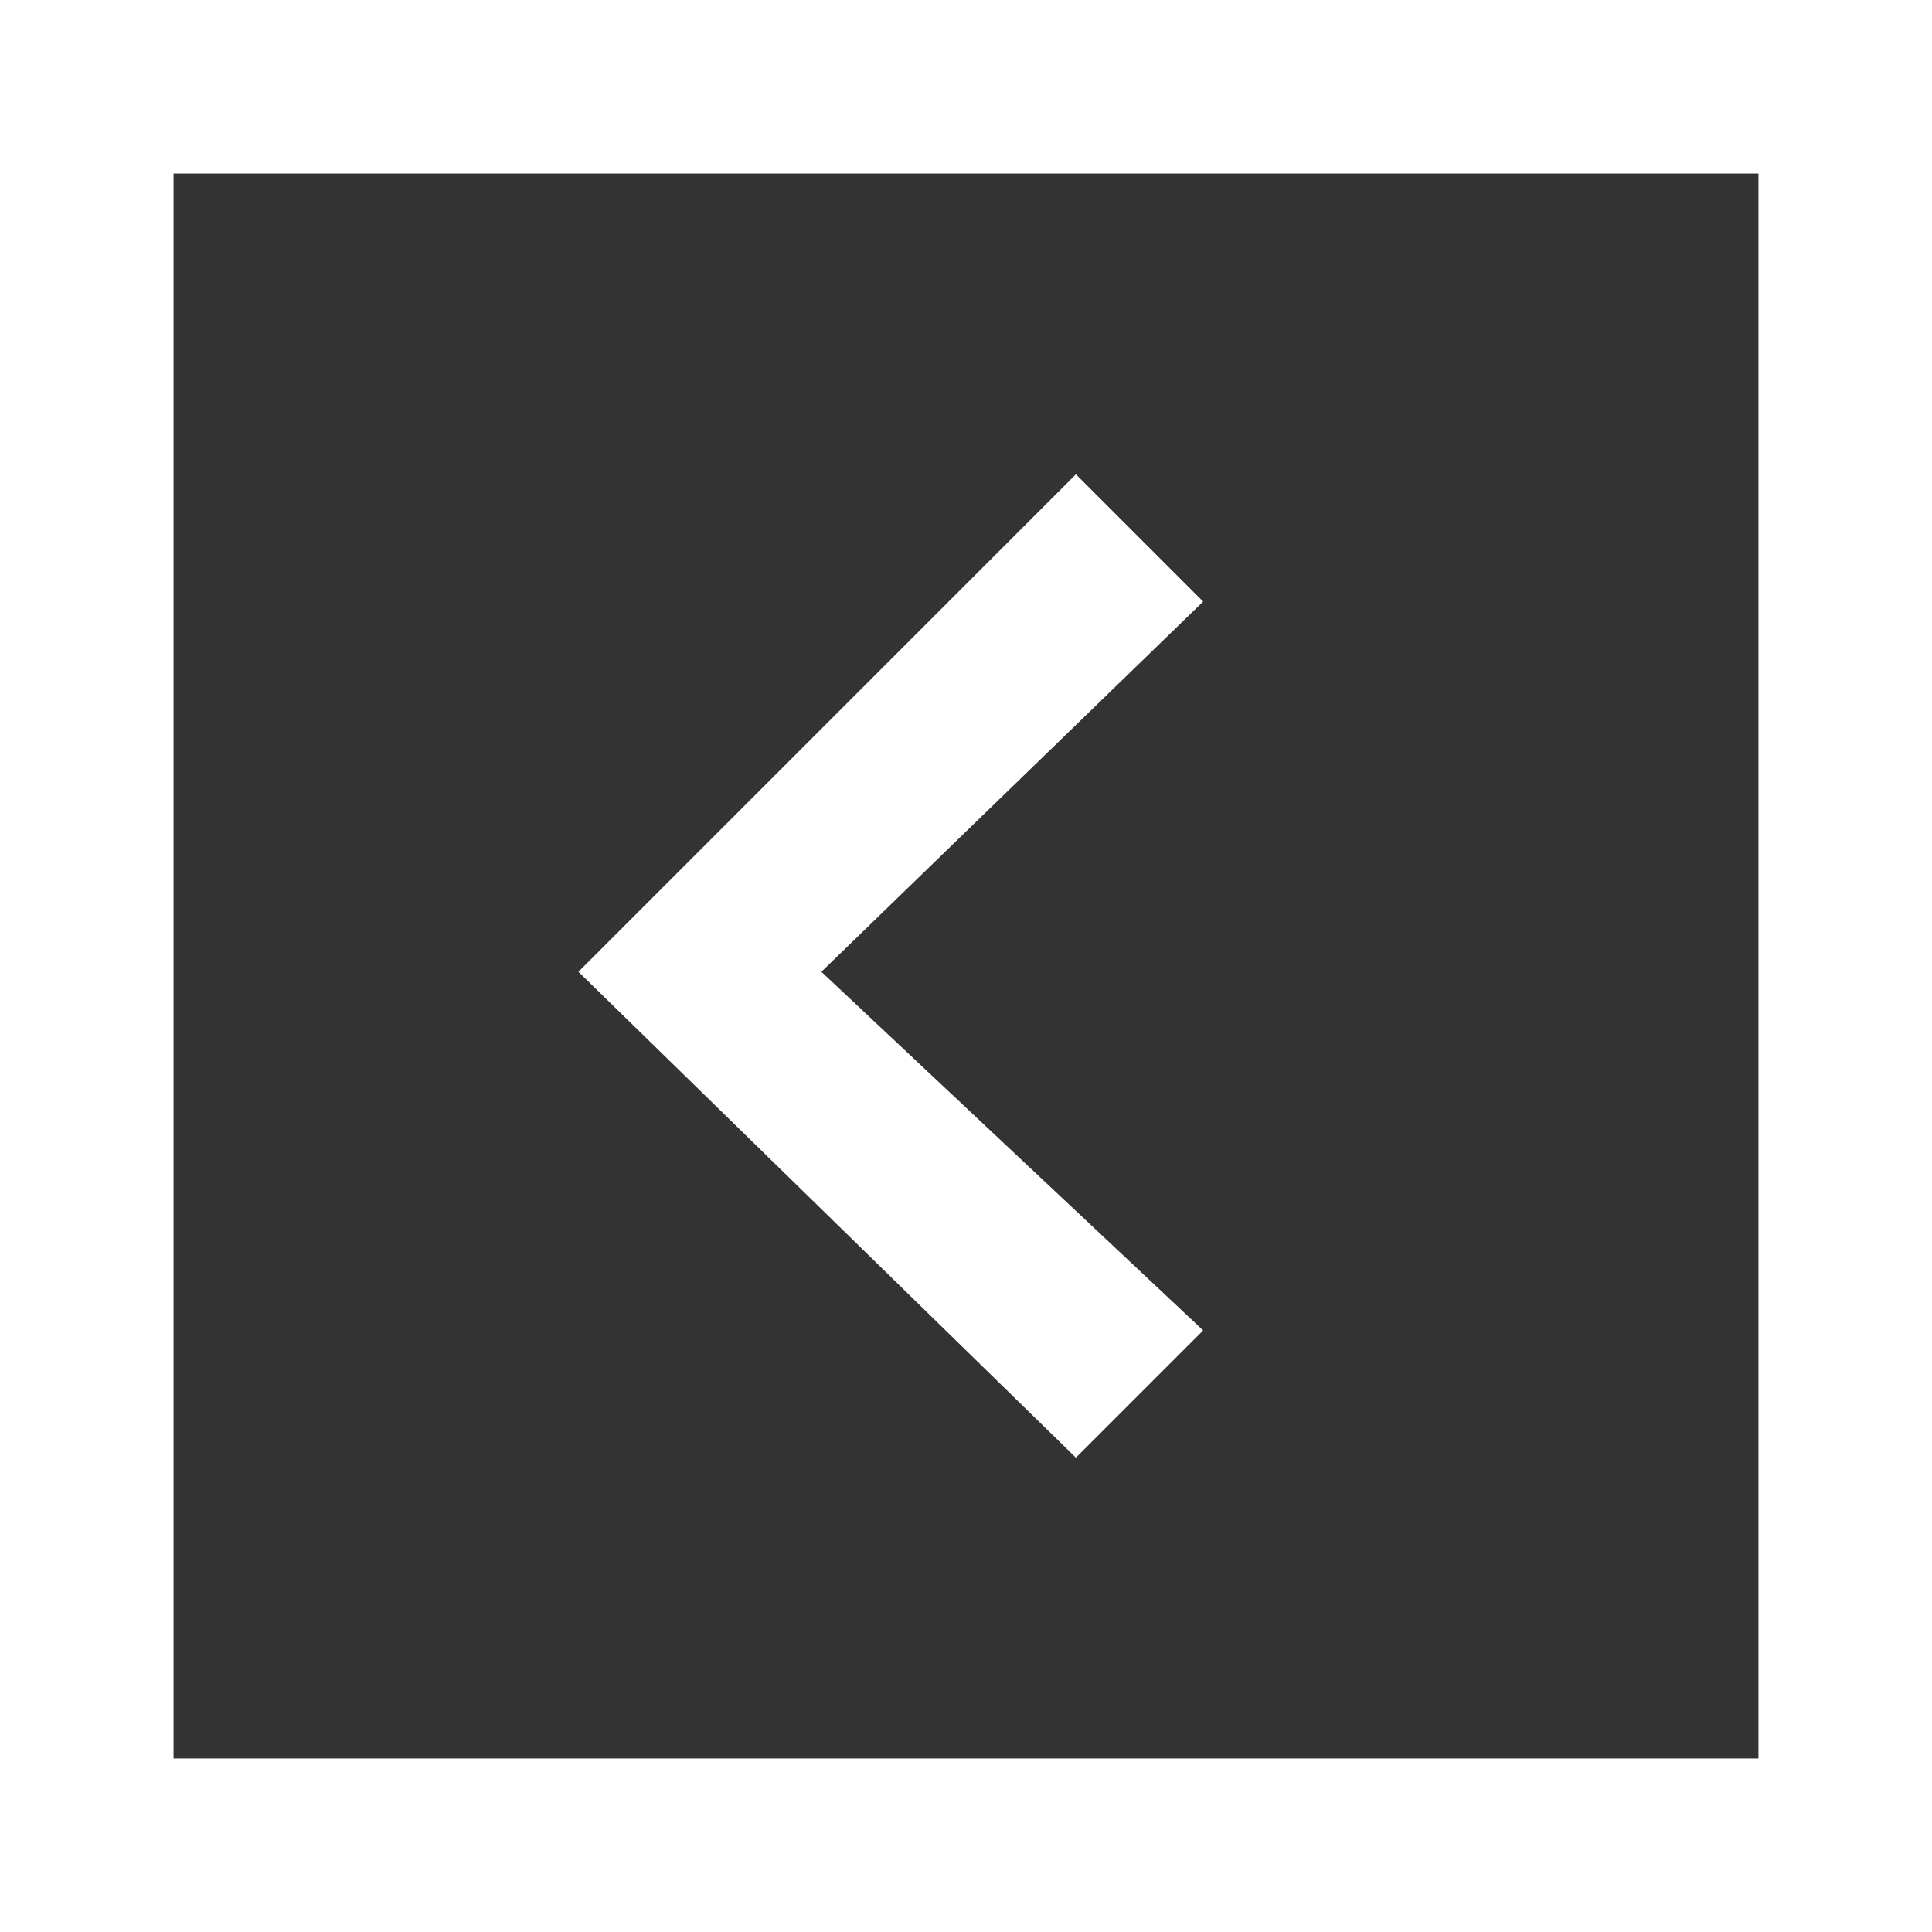
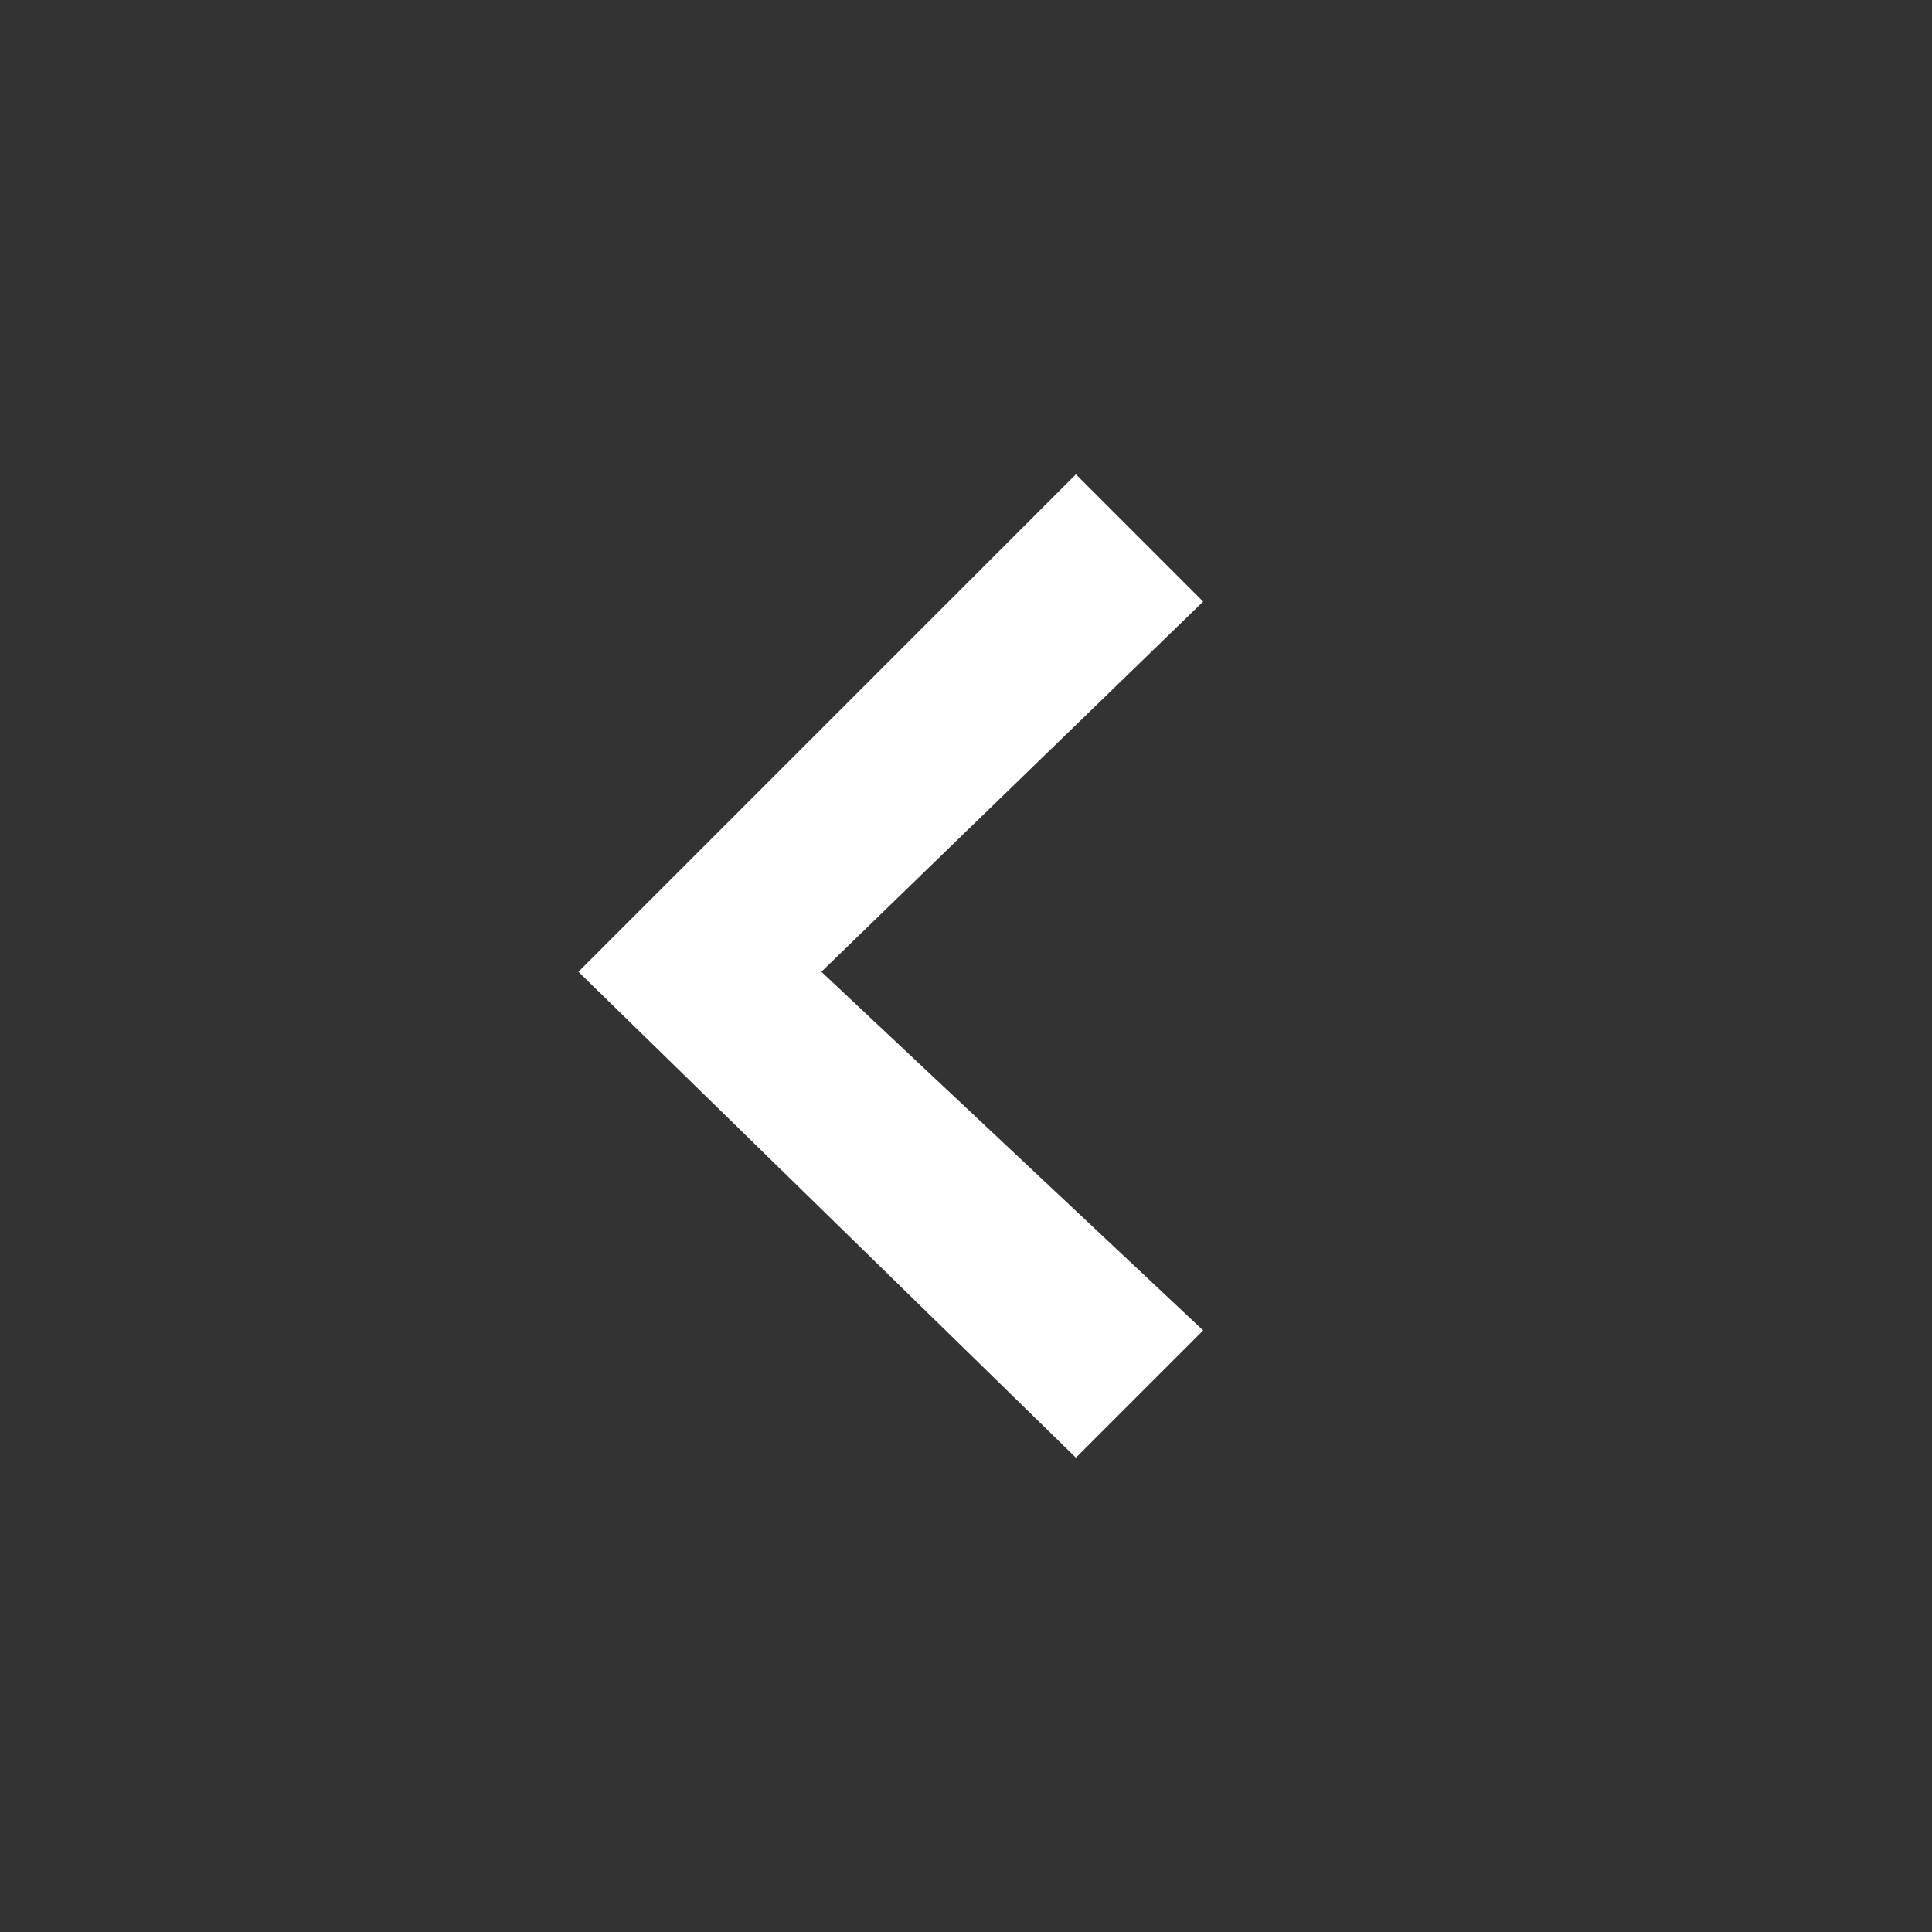
<svg xmlns="http://www.w3.org/2000/svg" version="1.1" id="Layer_1" x="0px" y="0px" viewBox="0 0 16.7 16.7" style="enable-background:new 0 0 16.7 16.7;" xml:space="preserve">
  <rect x="0" y="0" width="16.7" height="16.7" fill="#333333" stroke="none" />
  <style type="text/css"> .st0{fill:#FFFFFF;} </style>
  <g>
-     <path class="st0" d="M0,16.7h16.7V0H0V16.7z M1.5,1.5h13.7v13.7H1.5V1.5z" />
    <polygon class="st0" points="9.3,4.1 5,8.4 9.3,12.6 10.4,11.5 7.1,8.4 10.4,5.2 " />
  </g>
</svg>